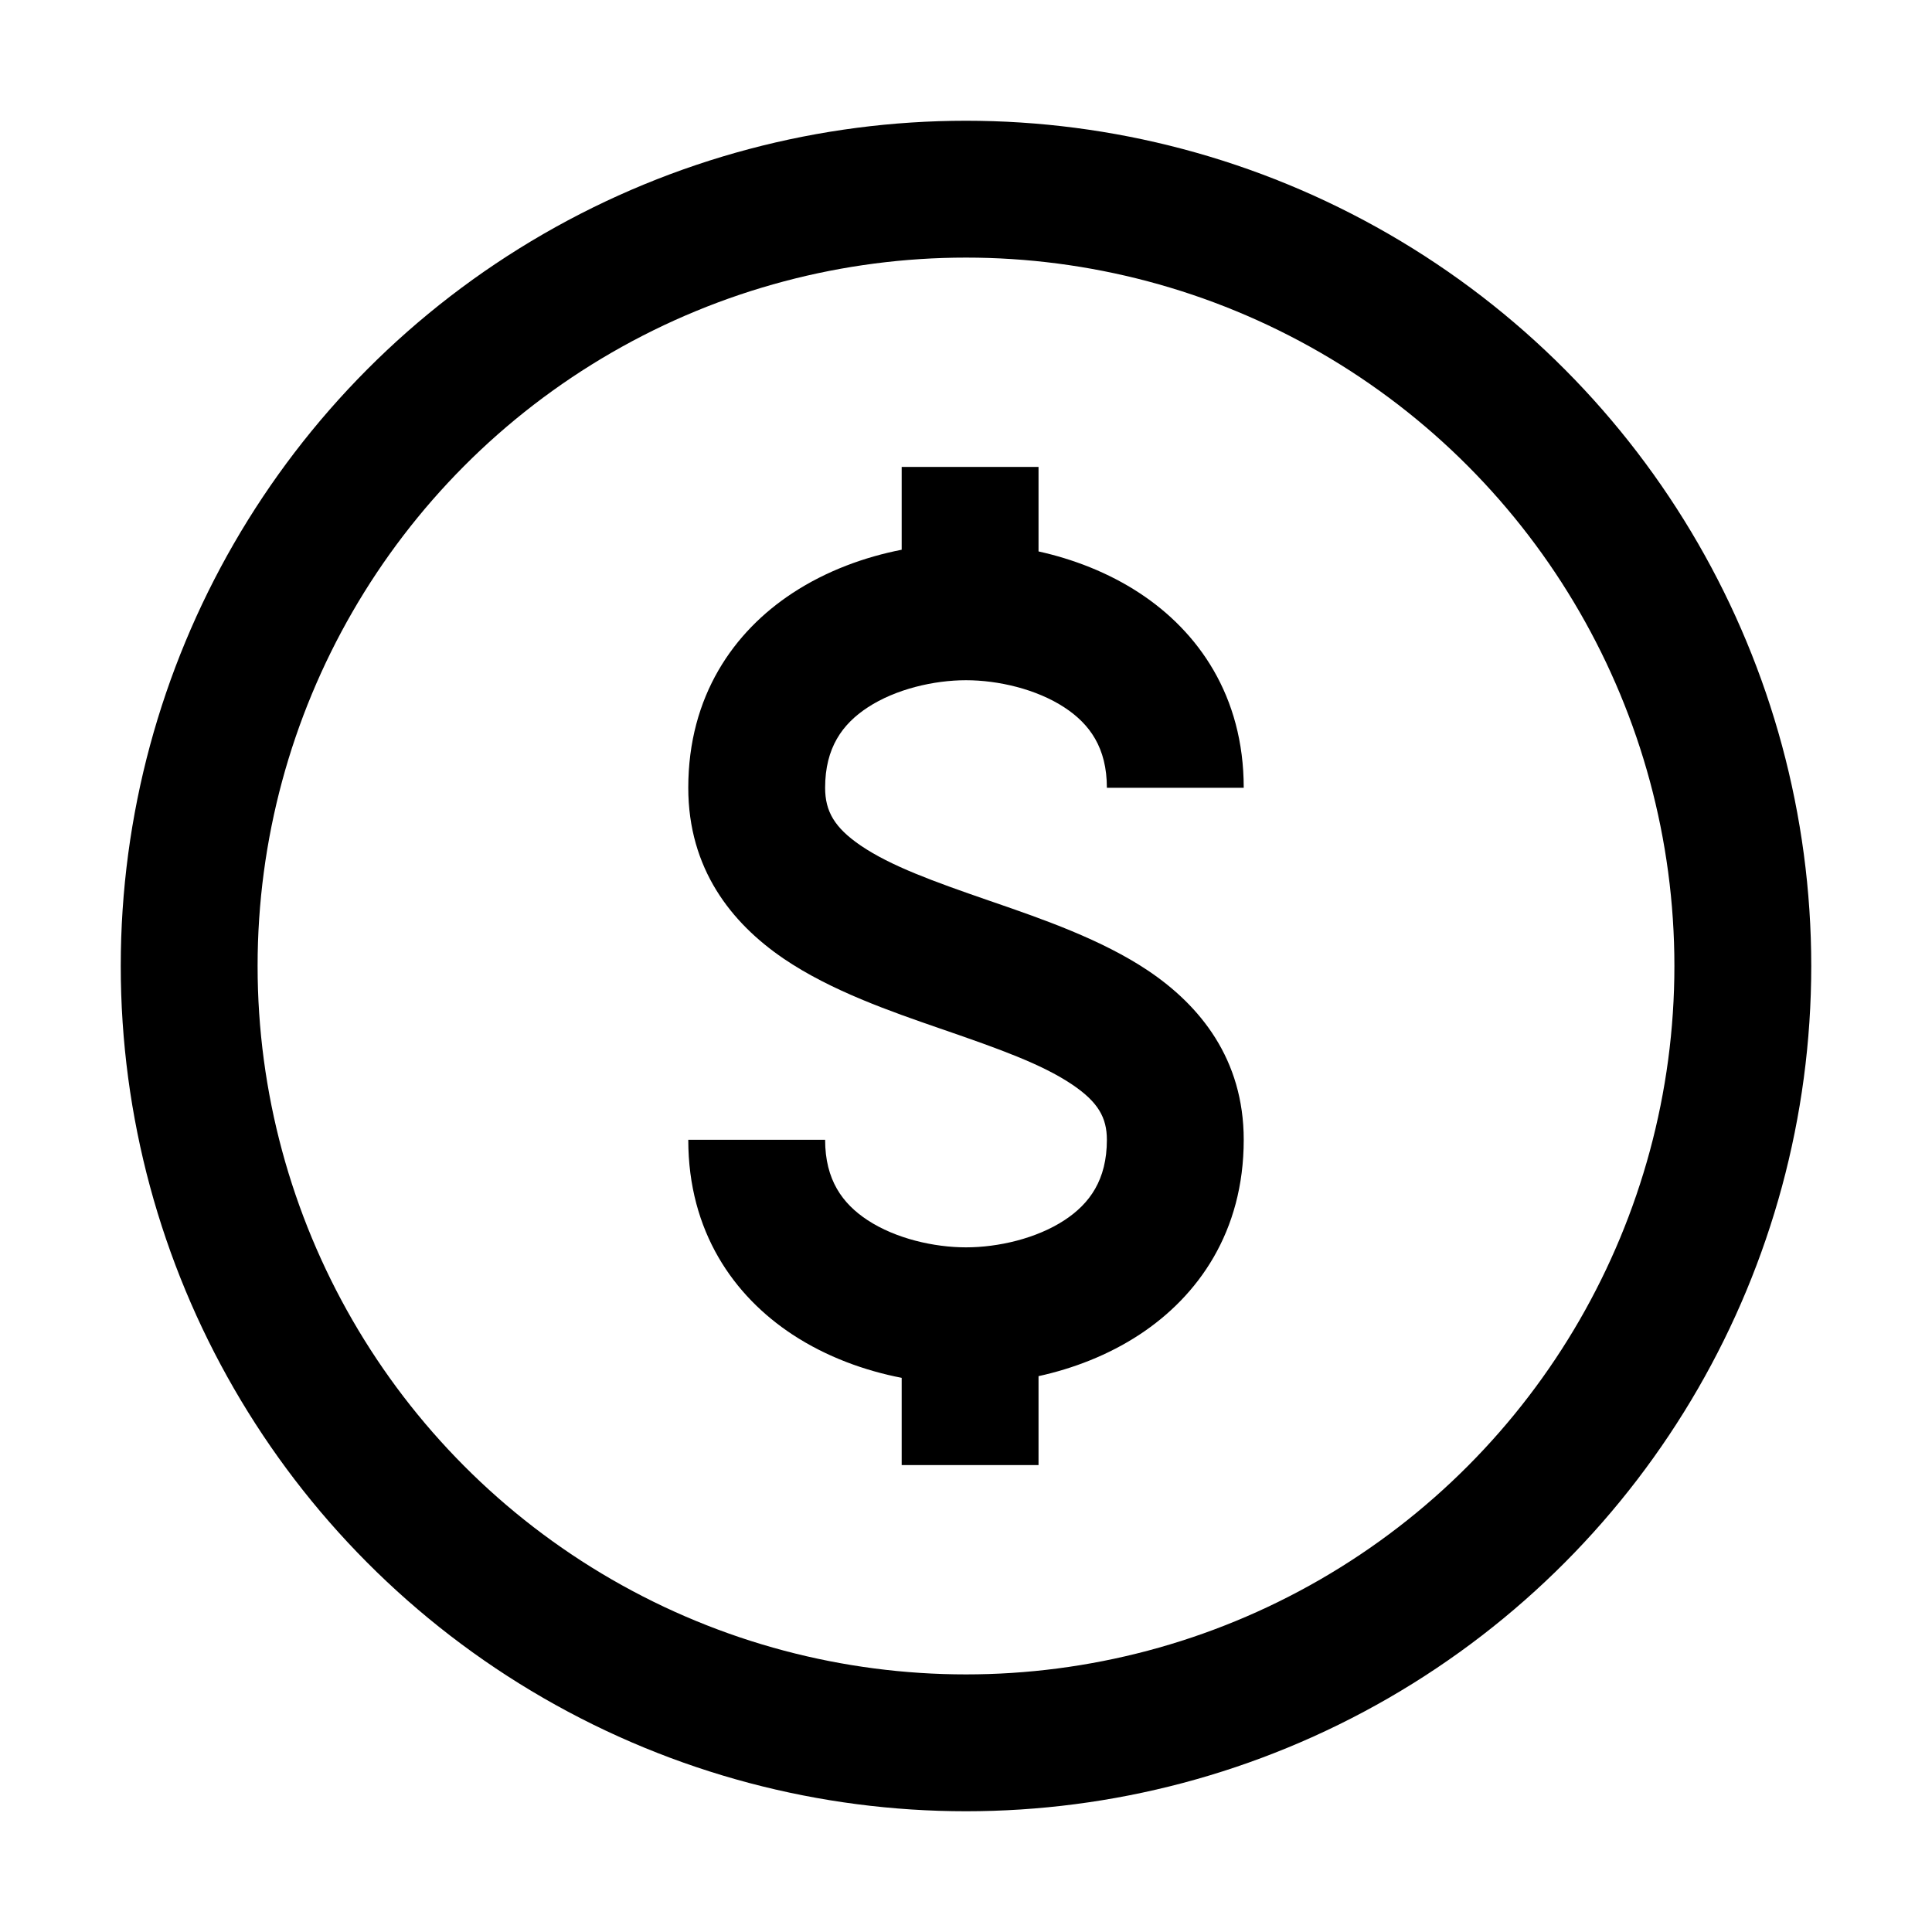
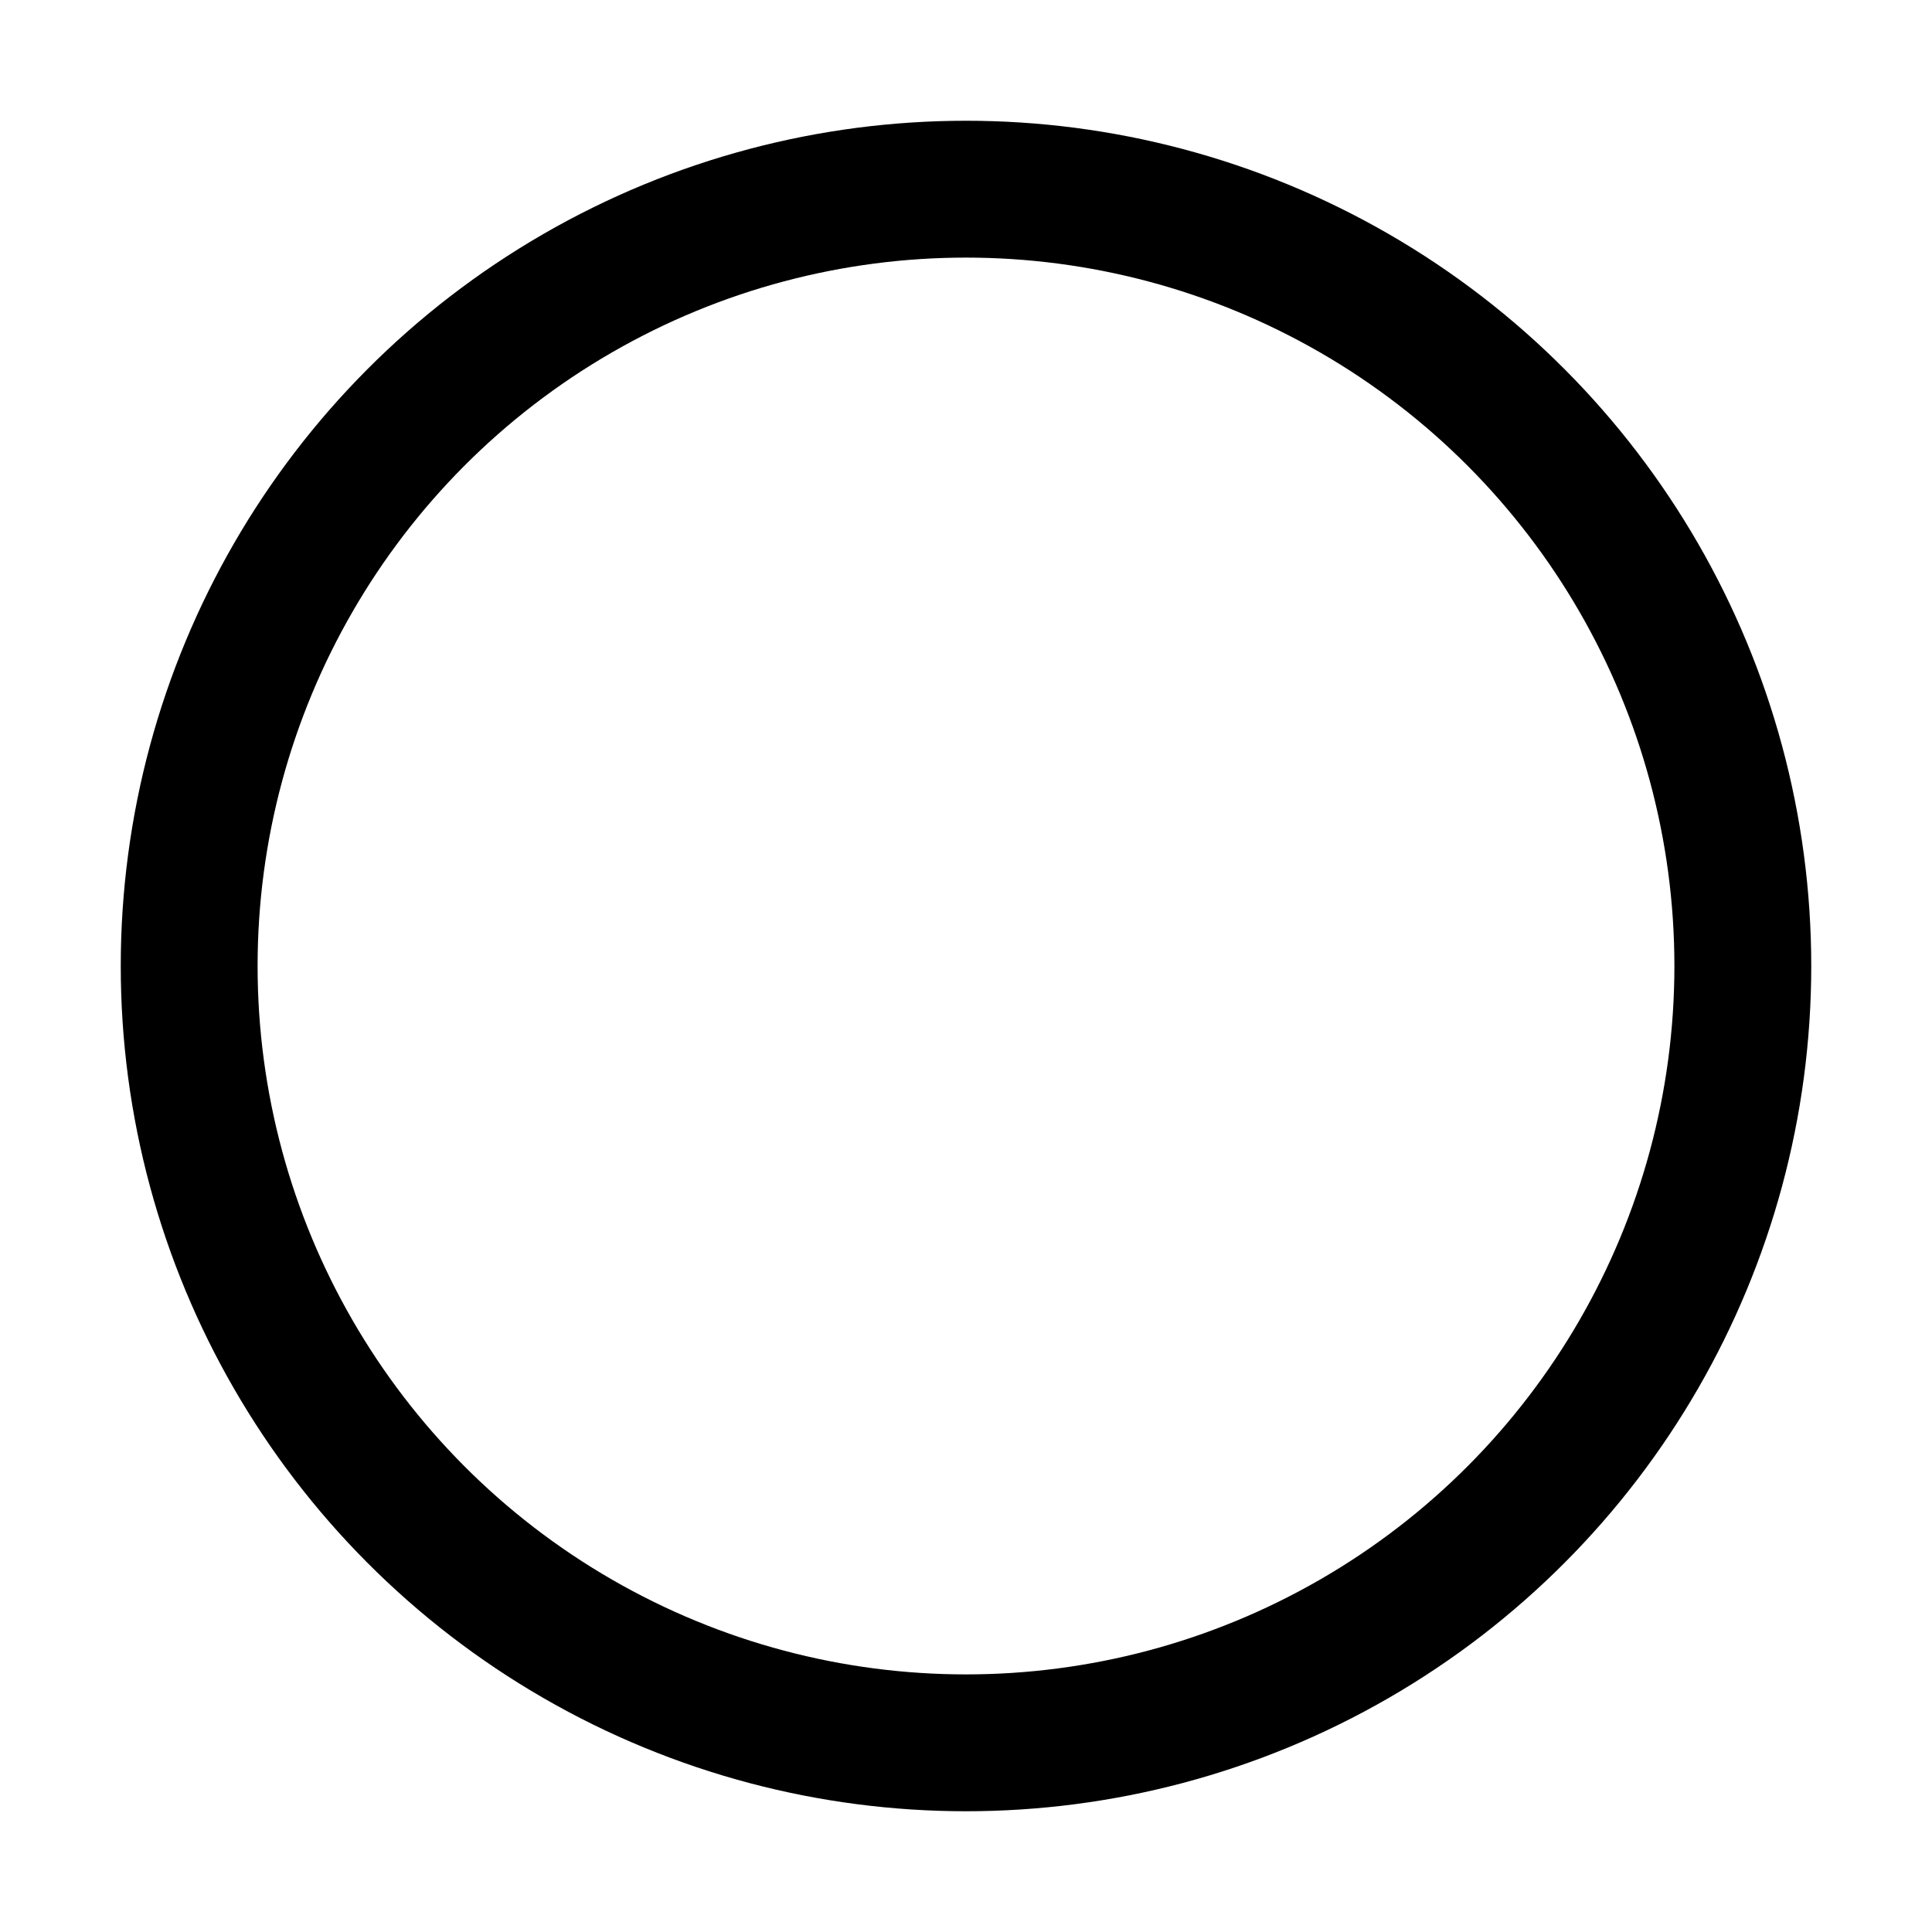
<svg xmlns="http://www.w3.org/2000/svg" width="24" height="24" viewBox="0 0 24 24" fill="none">
  <circle cx="12" cy="12" r="9.65" stroke="black" stroke-width="1.7" />
-   <path fill-rule="evenodd" clip-rule="evenodd" d="M14.157 7.368C13.763 7.109 13.325 6.944 12.901 6.85V5.8H11.201V6.829C10.747 6.918 10.27 7.088 9.844 7.368C9.116 7.846 8.55 8.645 8.55 9.786C8.55 10.793 9.085 11.466 9.734 11.908C10.32 12.307 11.066 12.565 11.679 12.777L11.723 12.792C12.405 13.028 12.938 13.217 13.315 13.47C13.643 13.69 13.75 13.885 13.75 14.159C13.75 14.657 13.536 14.952 13.224 15.157C12.874 15.387 12.397 15.495 12 15.495C11.604 15.495 11.127 15.387 10.777 15.157C10.465 14.952 10.25 14.657 10.25 14.159H8.55C8.55 15.301 9.116 16.099 9.844 16.578C10.27 16.858 10.747 17.028 11.201 17.116V18.2H12.901V17.095C13.325 17.002 13.763 16.837 14.157 16.578C14.885 16.099 15.45 15.301 15.45 14.159C15.45 13.157 14.908 12.491 14.261 12.057C13.684 11.671 12.95 11.417 12.345 11.208L12.278 11.185C11.599 10.95 11.067 10.759 10.691 10.503C10.366 10.281 10.25 10.078 10.25 9.786C10.25 9.288 10.465 8.994 10.777 8.789C11.127 8.559 11.604 8.45 12 8.45C12.397 8.45 12.874 8.559 13.224 8.789C13.536 8.994 13.75 9.288 13.75 9.786H15.45C15.45 8.645 14.885 7.846 14.157 7.368Z" fill="black" />
</svg>